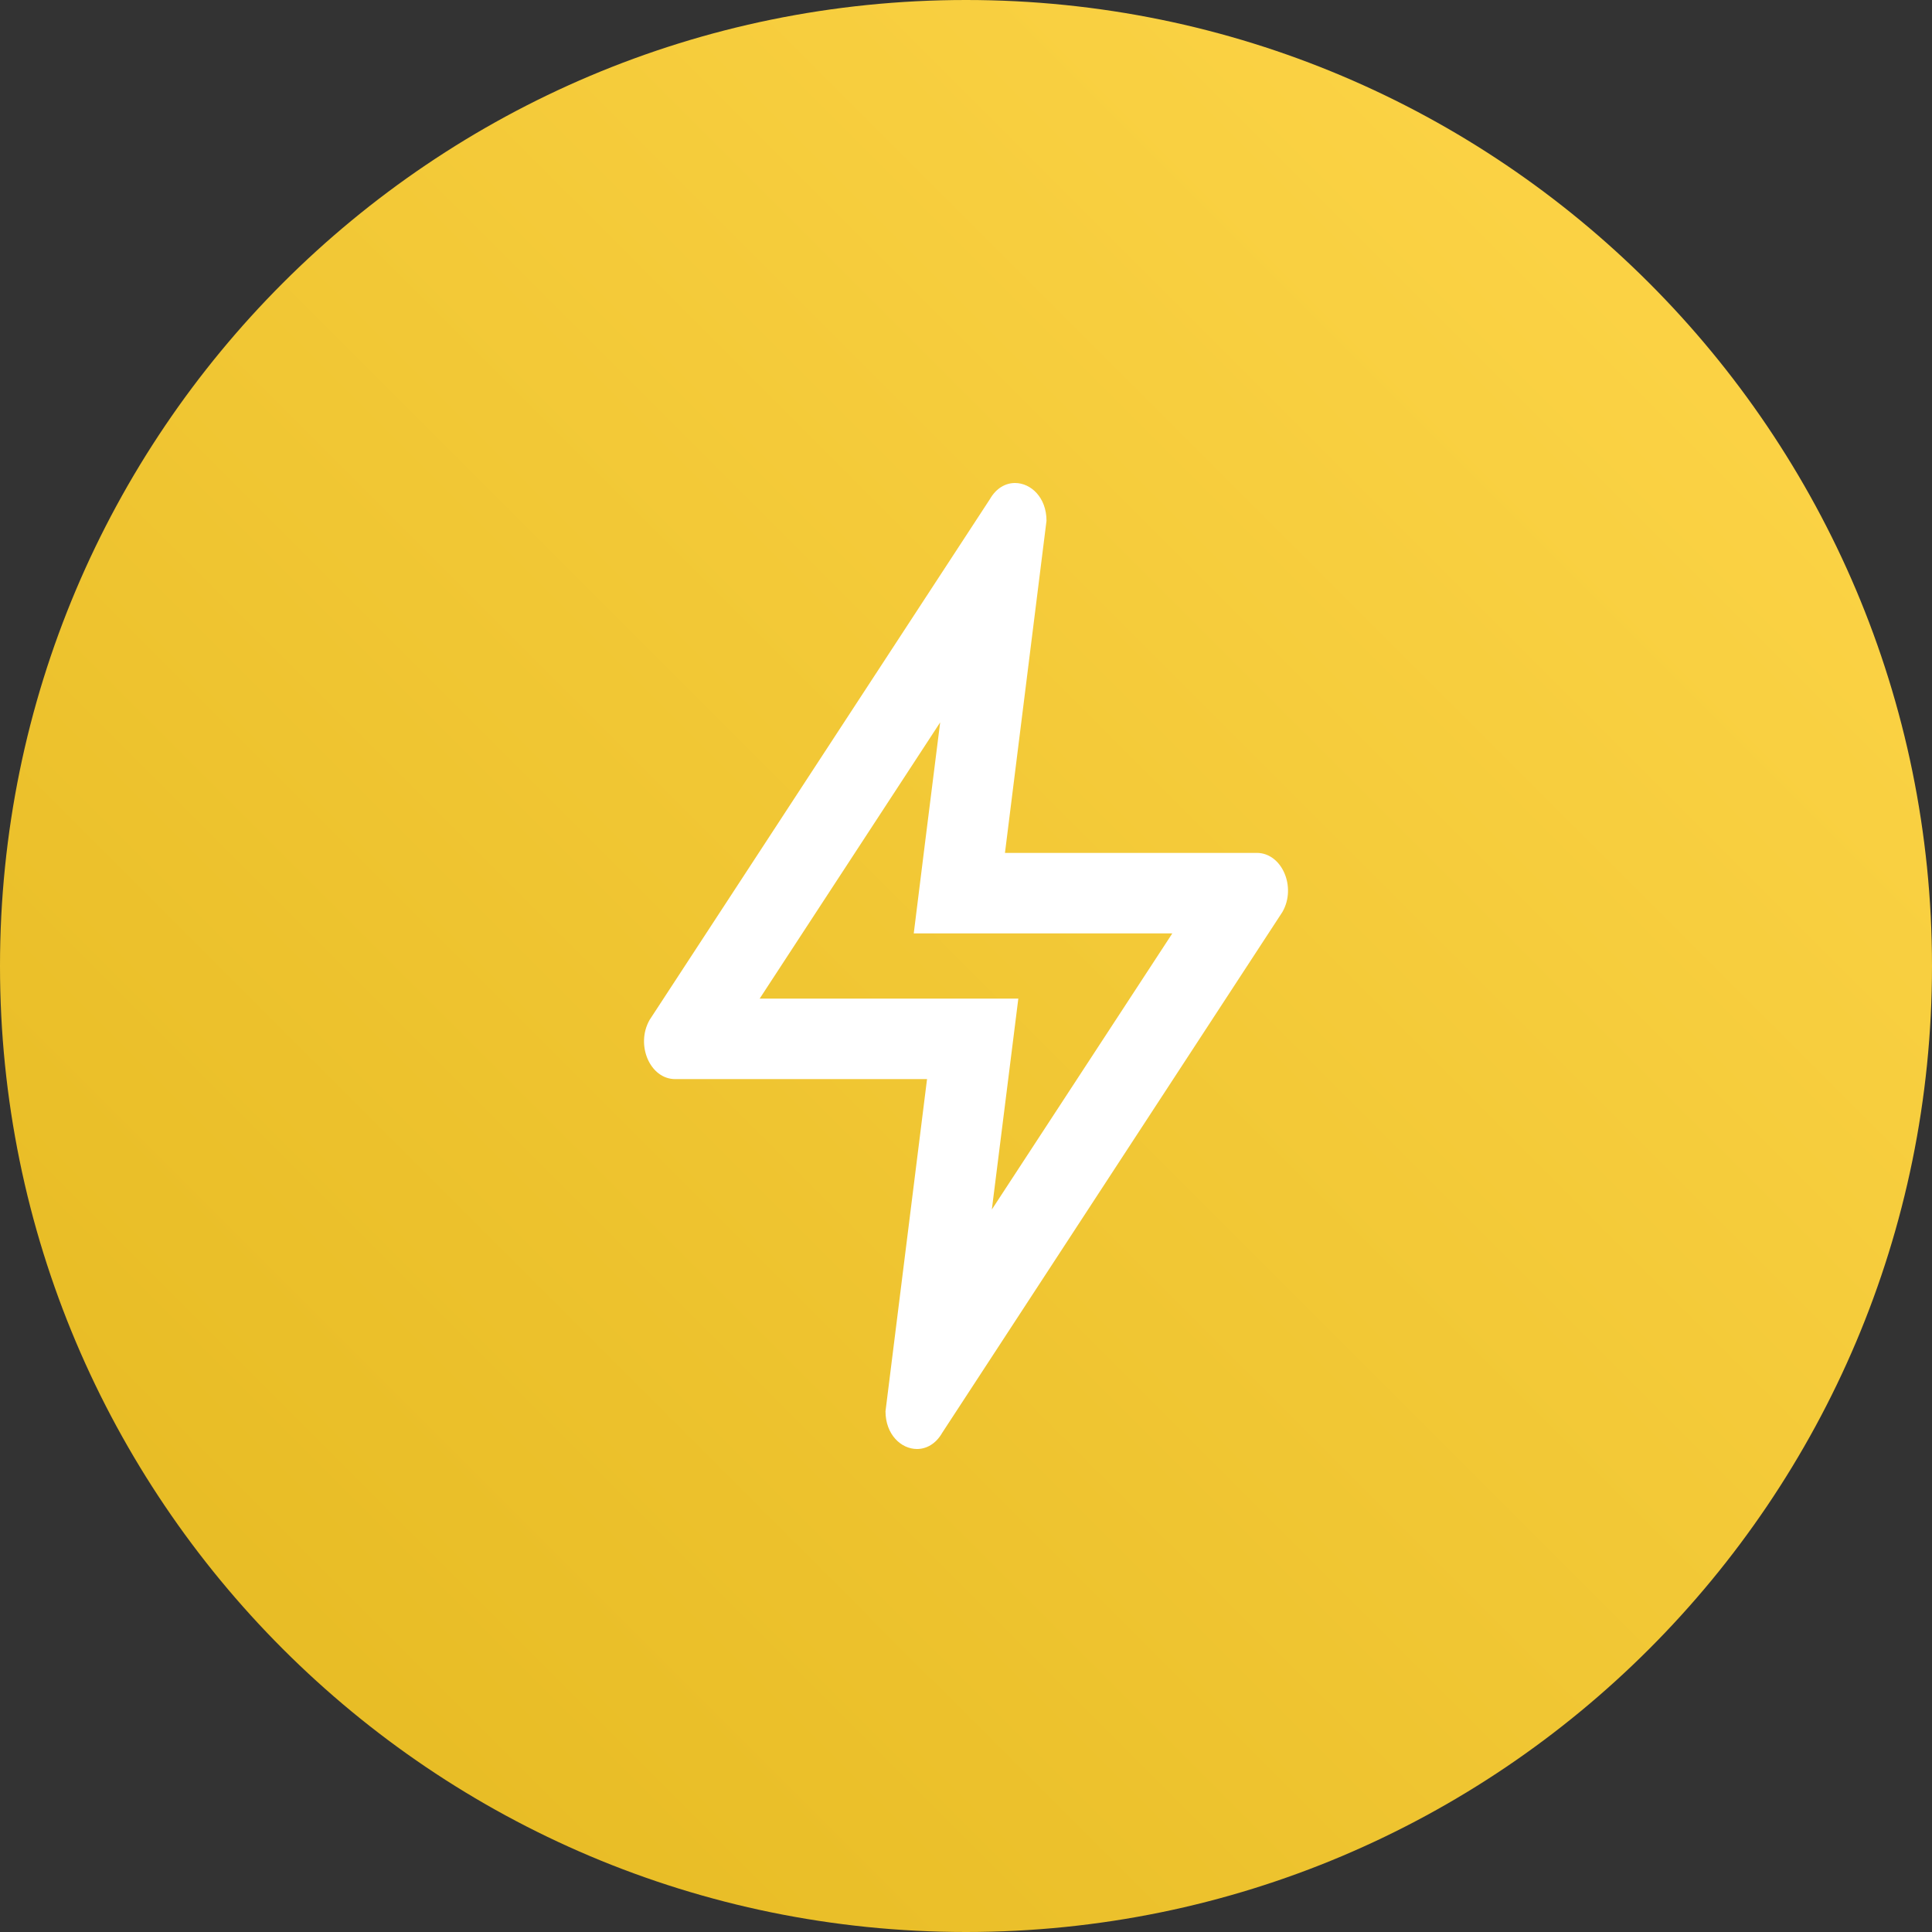
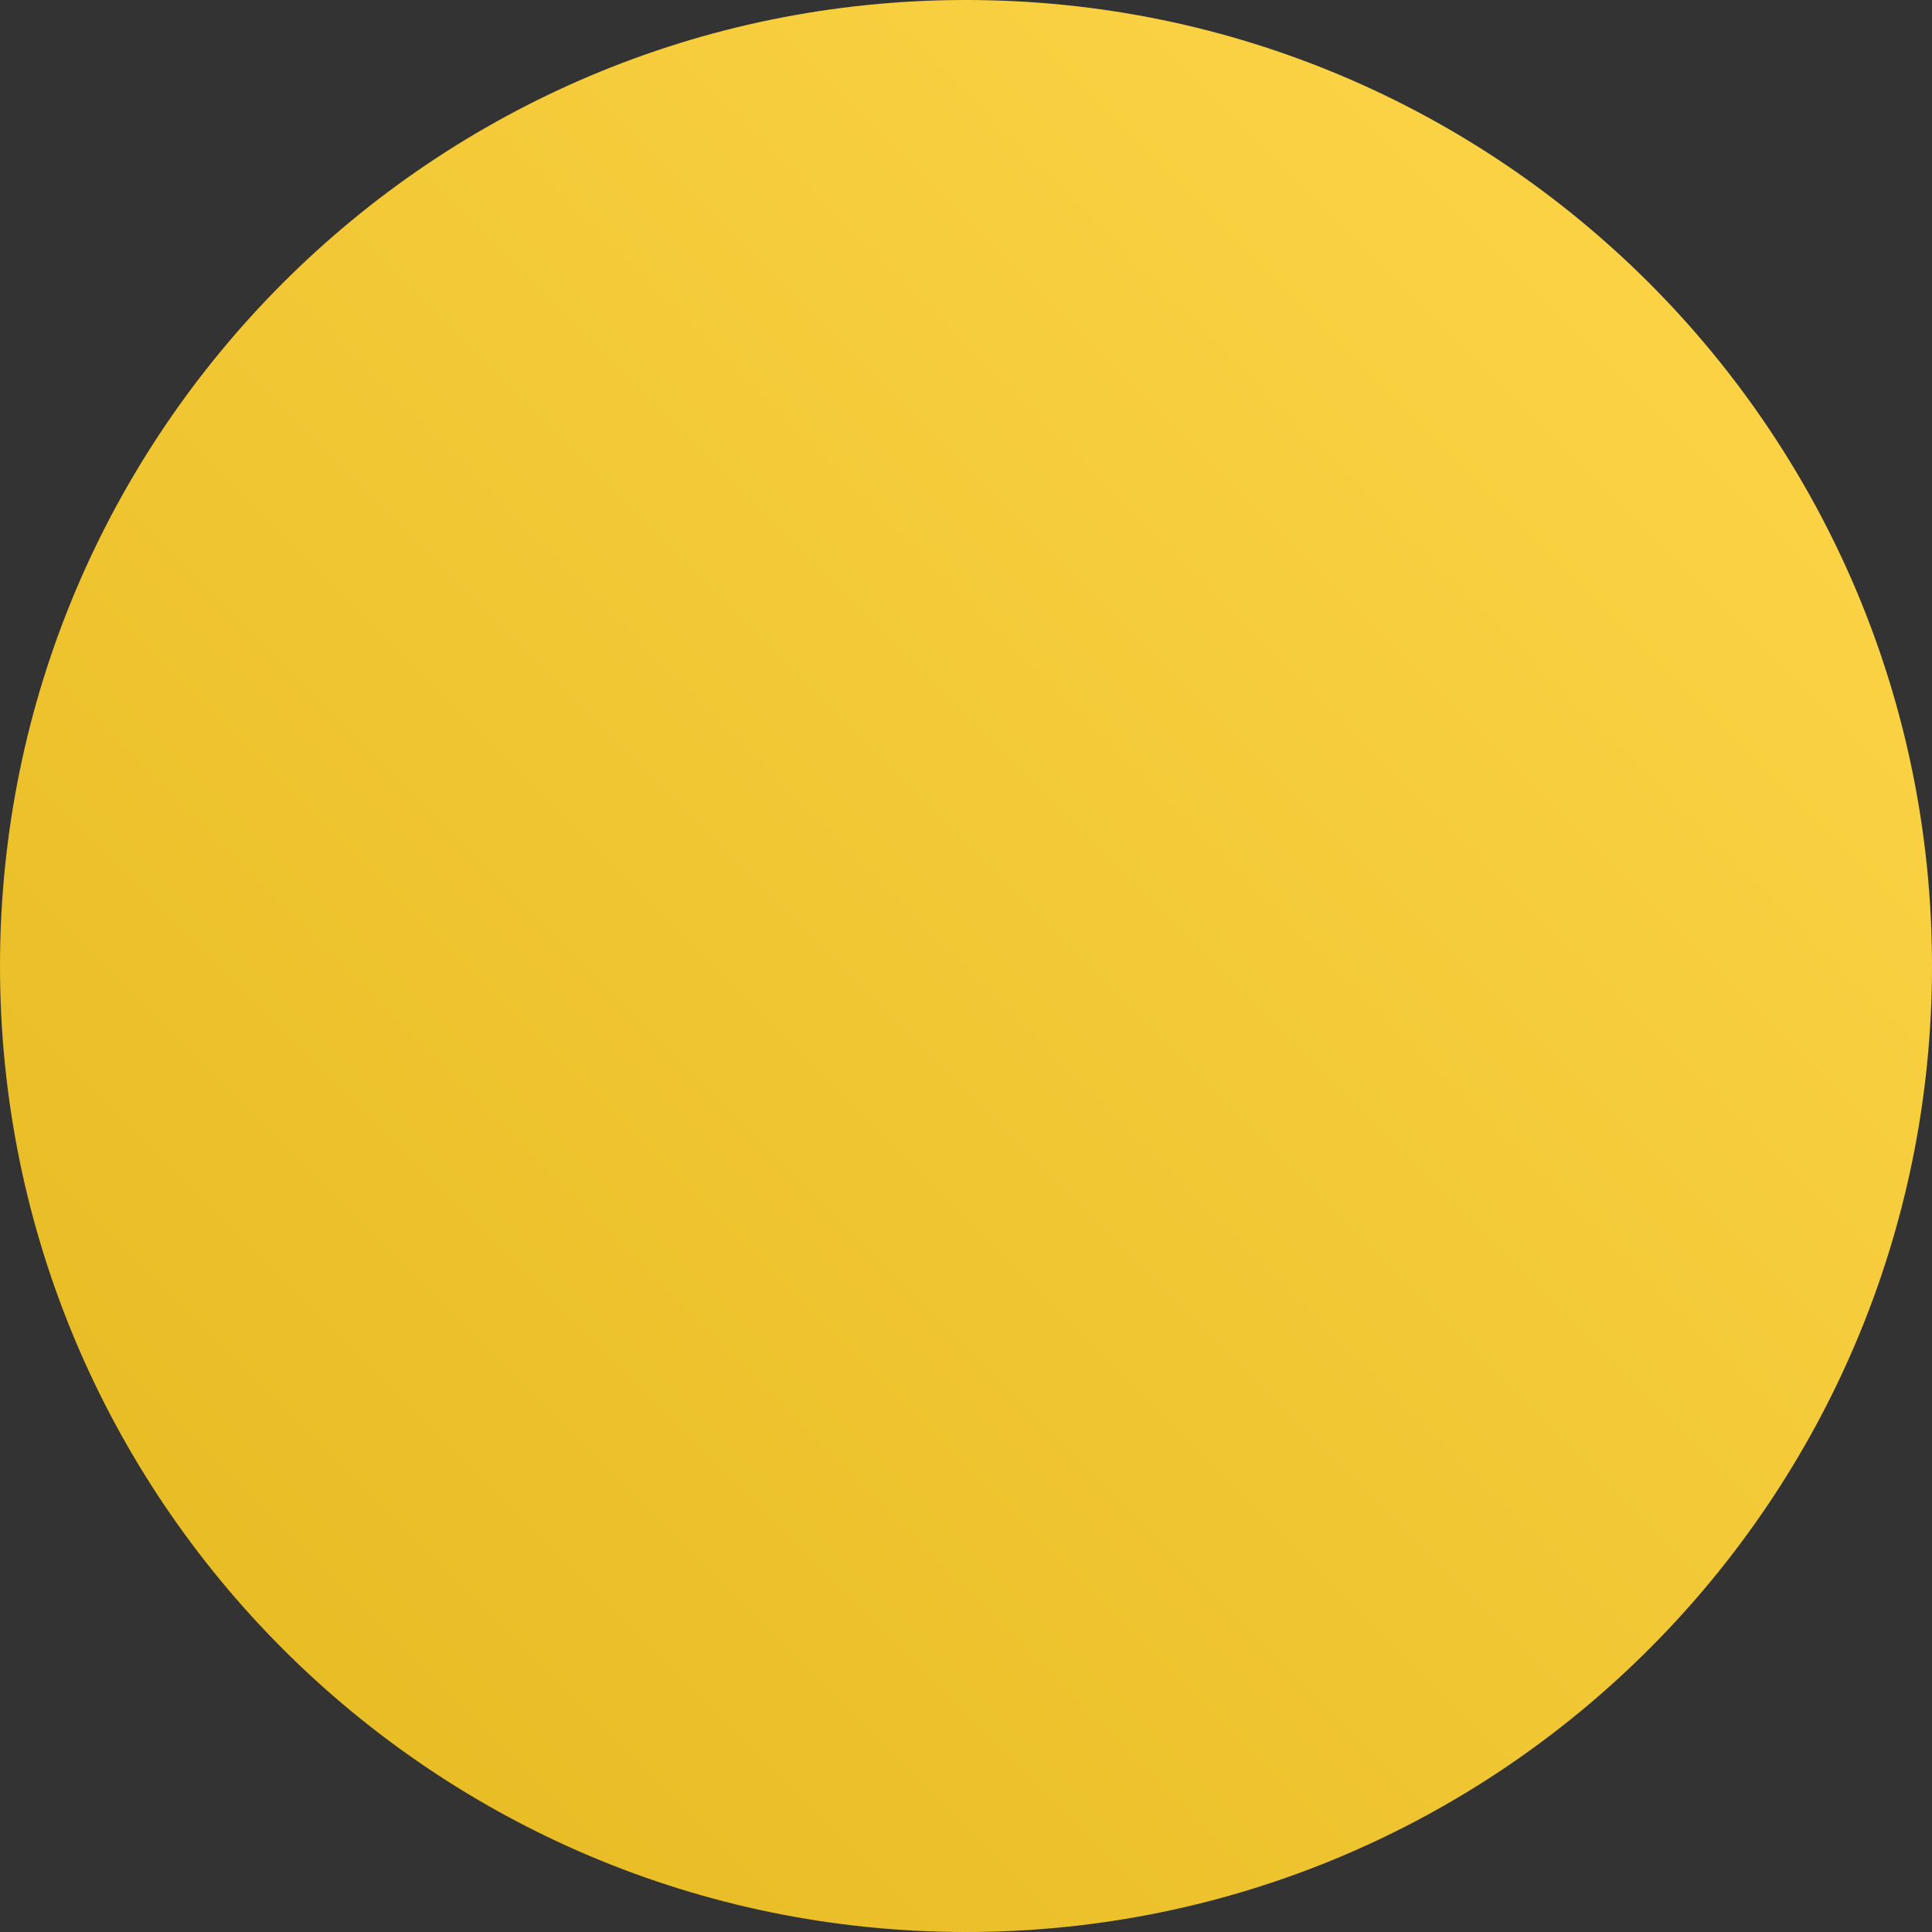
<svg xmlns="http://www.w3.org/2000/svg" width="48" height="48" viewBox="0 0 48 48" fill="none">
  <rect x="0" y="0" width="48" height="48" fill="#333333" stroke="none" />
  <path d="M24 48C37.255 48 48 37.255 48 24C48 10.745 37.255 0 24 0C10.745 0 0 10.745 0 24C0 37.255 10.745 48 24 48Z" fill="url(#paint0_linear_2157_24552)" />
-   <path fill-rule="evenodd" clip-rule="evenodd" d="M25.218 12C24.986 12 24.752 12.124 24.592 12.404L16.14 25.338C15.784 25.96 16.15 26.81 16.774 26.81H23.032L22 35.062C22 35.638 22.386 36 22.782 36C23.014 36 23.25 35.876 23.41 35.596L31.86 22.66C32.218 22.04 31.85 21.19 31.224 21.19H24.968L26 12.938C26 12.36 25.612 12 25.218 12ZM23.358 17.948L22.982 20.94L22.702 23.19H24.968H29.126L24.642 30.05L25.018 27.058L25.3 24.81H23.032H18.874L23.358 17.948Z" fill="white" />
  <defs>
    <linearGradient id="paint0_linear_2157_24552" x1="48" y1="-1.43051e-06" x2="-4.29153e-06" y2="48" gradientUnits="userSpaceOnUse">
      <stop stop-color="#FFD74B" />
      <stop offset="1" stop-color="#E4B81F" />
    </linearGradient>
  </defs>
</svg>